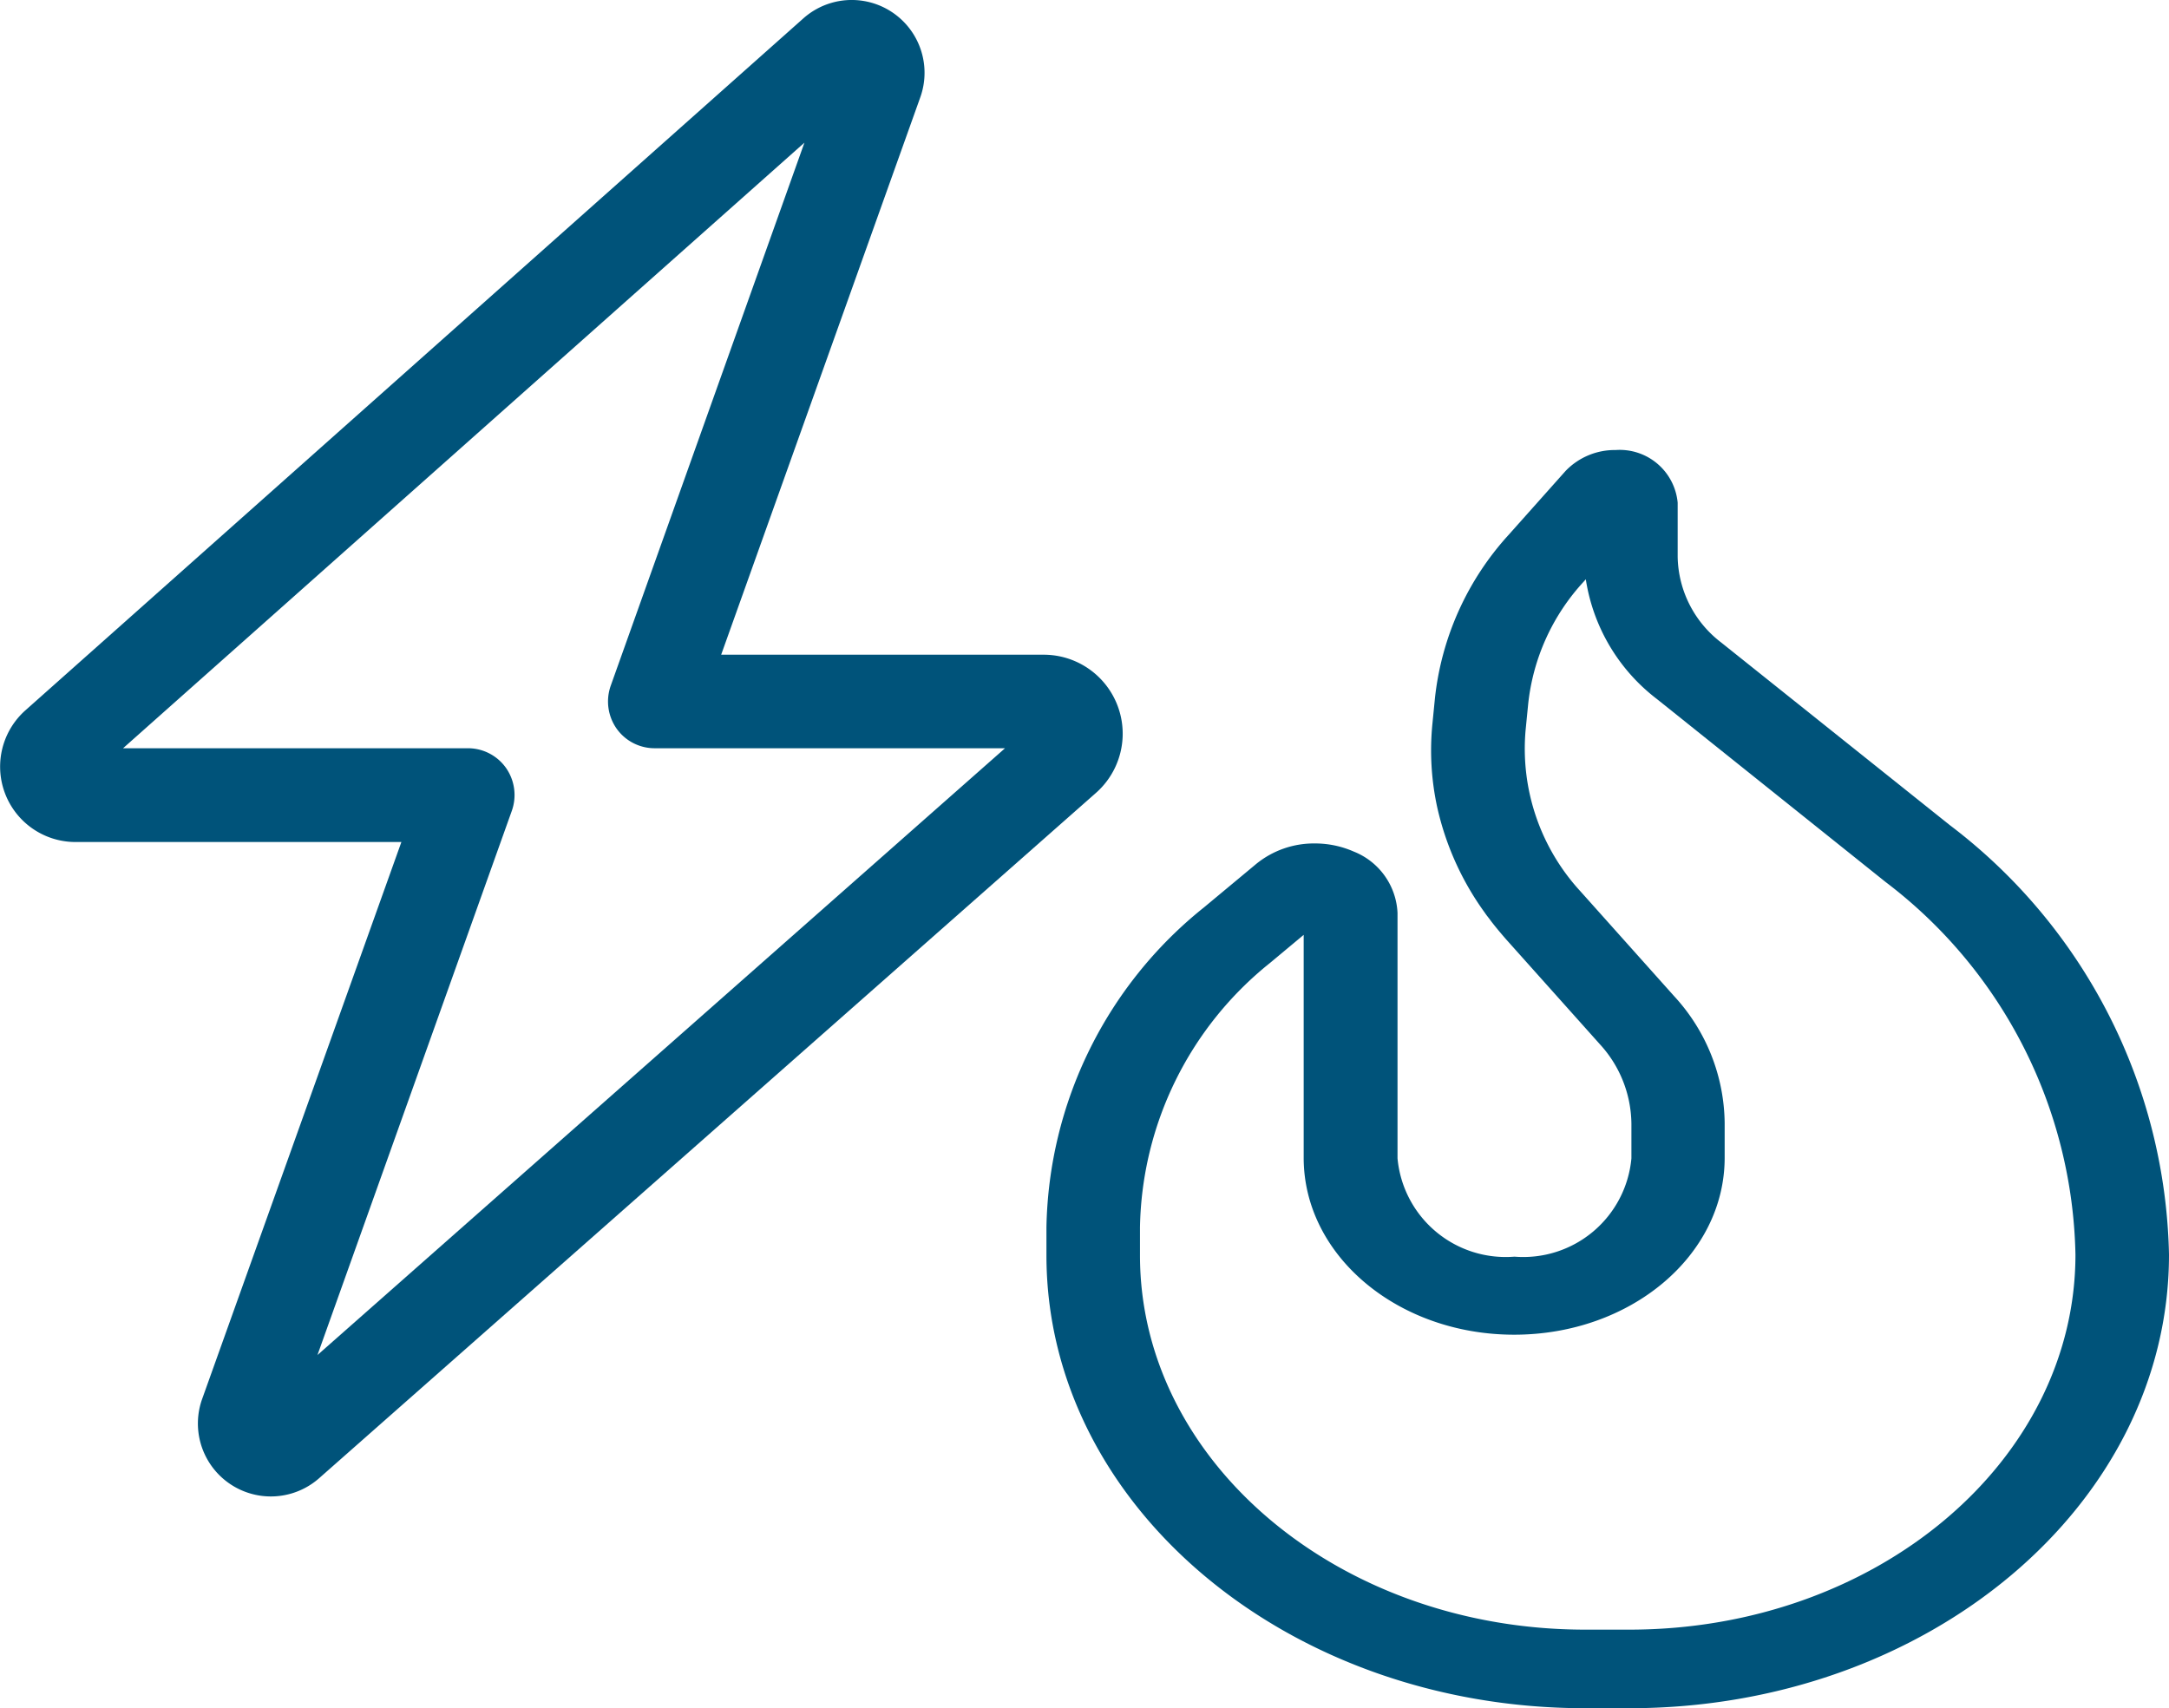
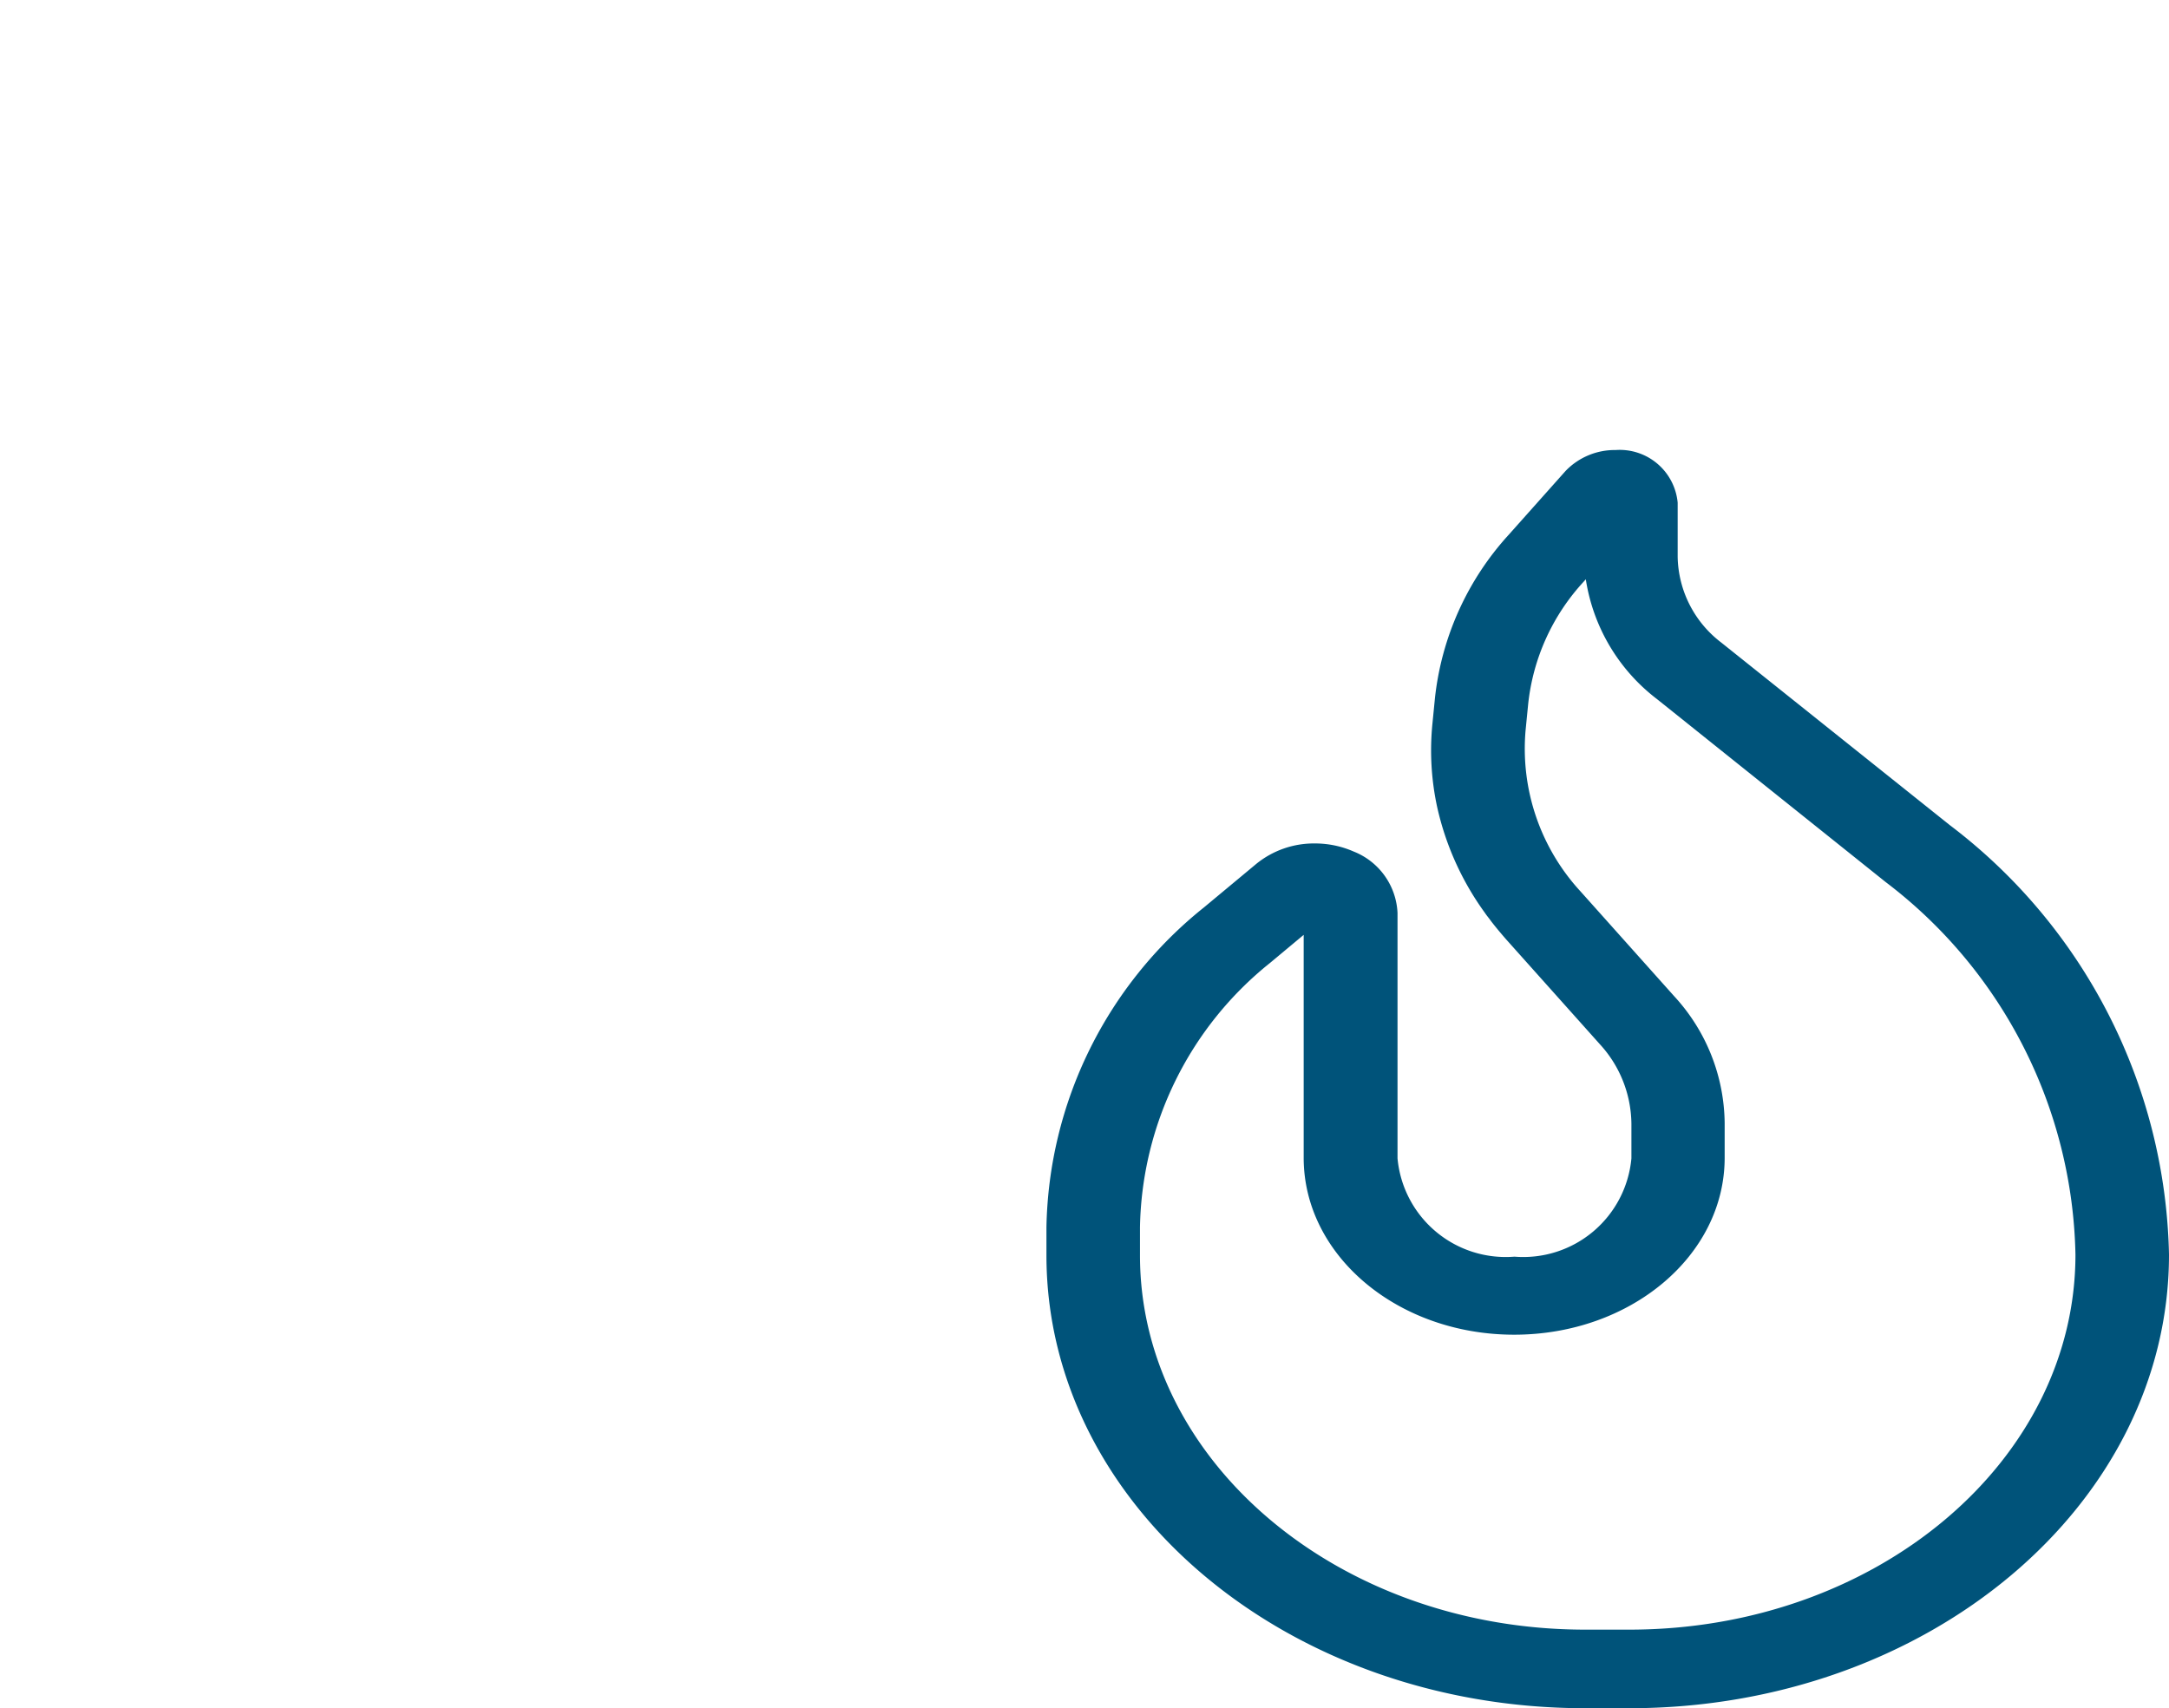
<svg xmlns="http://www.w3.org/2000/svg" width="43.938" height="34.61" viewBox="0 0 43.938 34.61">
  <g id="card-flame-gas" transform="translate(0)">
-     <path id="bolt-light" d="M48.273.373a1.475,1.475,0,0,1,2.369,1.6L46.609,13.265h6.532a1.6,1.6,0,0,1,1.06,2.8L38.461,29.953a1.478,1.478,0,0,1-2.369-1.6l4.039-11.293h-6.6a1.527,1.527,0,0,1-1.013-2.671Zm.03,2.511L34.493,15.16h6.982a.944.944,0,0,1,.776.4.957.957,0,0,1,.118.865L38.431,27.454,52.359,15.16H45.265a.944.944,0,0,1-.776-.4.957.957,0,0,1-.118-.865L48.3,2.878Z" transform="translate(-32 0)" fill="#00537a" />
    <path id="fire-flame-curved-light" d="M3.192,9.266A8.492,8.492,0,0,0,0,15.743v.573c0,5.069,4.886,9.176,10.914,9.176h.894c6.04,0,10.932-4.113,10.932-9.191A11.206,11.206,0,0,0,18.3,7.6l-4.631-3.7a2.232,2.232,0,0,1-.882-1.733v-1.1A1.179,1.179,0,0,0,11.53,0a1.382,1.382,0,0,0-1.013.423L9.363,1.718a5.842,5.842,0,0,0-1.492,3.3l-.053.538a5.432,5.432,0,0,0,.095,1.668,5.794,5.794,0,0,0,.971,2.156c.036.055.077.1.118.159.095.124.2.249.308.373l1.9,2.126a2.418,2.418,0,0,1,.64,1.613v.7a2.2,2.2,0,0,1-2.369,1.992,2.2,2.2,0,0,1-2.369-1.992V9.38a1.406,1.406,0,0,0-.888-1.245,1.946,1.946,0,0,0-.788-.164,1.85,1.85,0,0,0-1.184.413Zm7.734-6.647a3.774,3.774,0,0,0,1.439,2.425L17,8.753A9.711,9.711,0,0,1,20.845,16.3c0,4.2-4.045,7.6-9.037,7.6h-.894c-4.98,0-9.019-3.4-9.019-7.583v-.573A7.017,7.017,0,0,1,4.53,10.391l.681-.568v4.516c0,1.982,1.907,3.585,4.264,3.585s4.264-1.6,4.264-3.585v-.7a3.847,3.847,0,0,0-1.019-2.569l-1.9-2.126A4.268,4.268,0,0,1,9.706,5.681l.053-.538a4.325,4.325,0,0,1,1.119-2.47Zm1.107-1.24h0l-.5-.319.5.319Z" transform="translate(21.198 9.118)" fill="#00537a" />
  </g>
</svg>